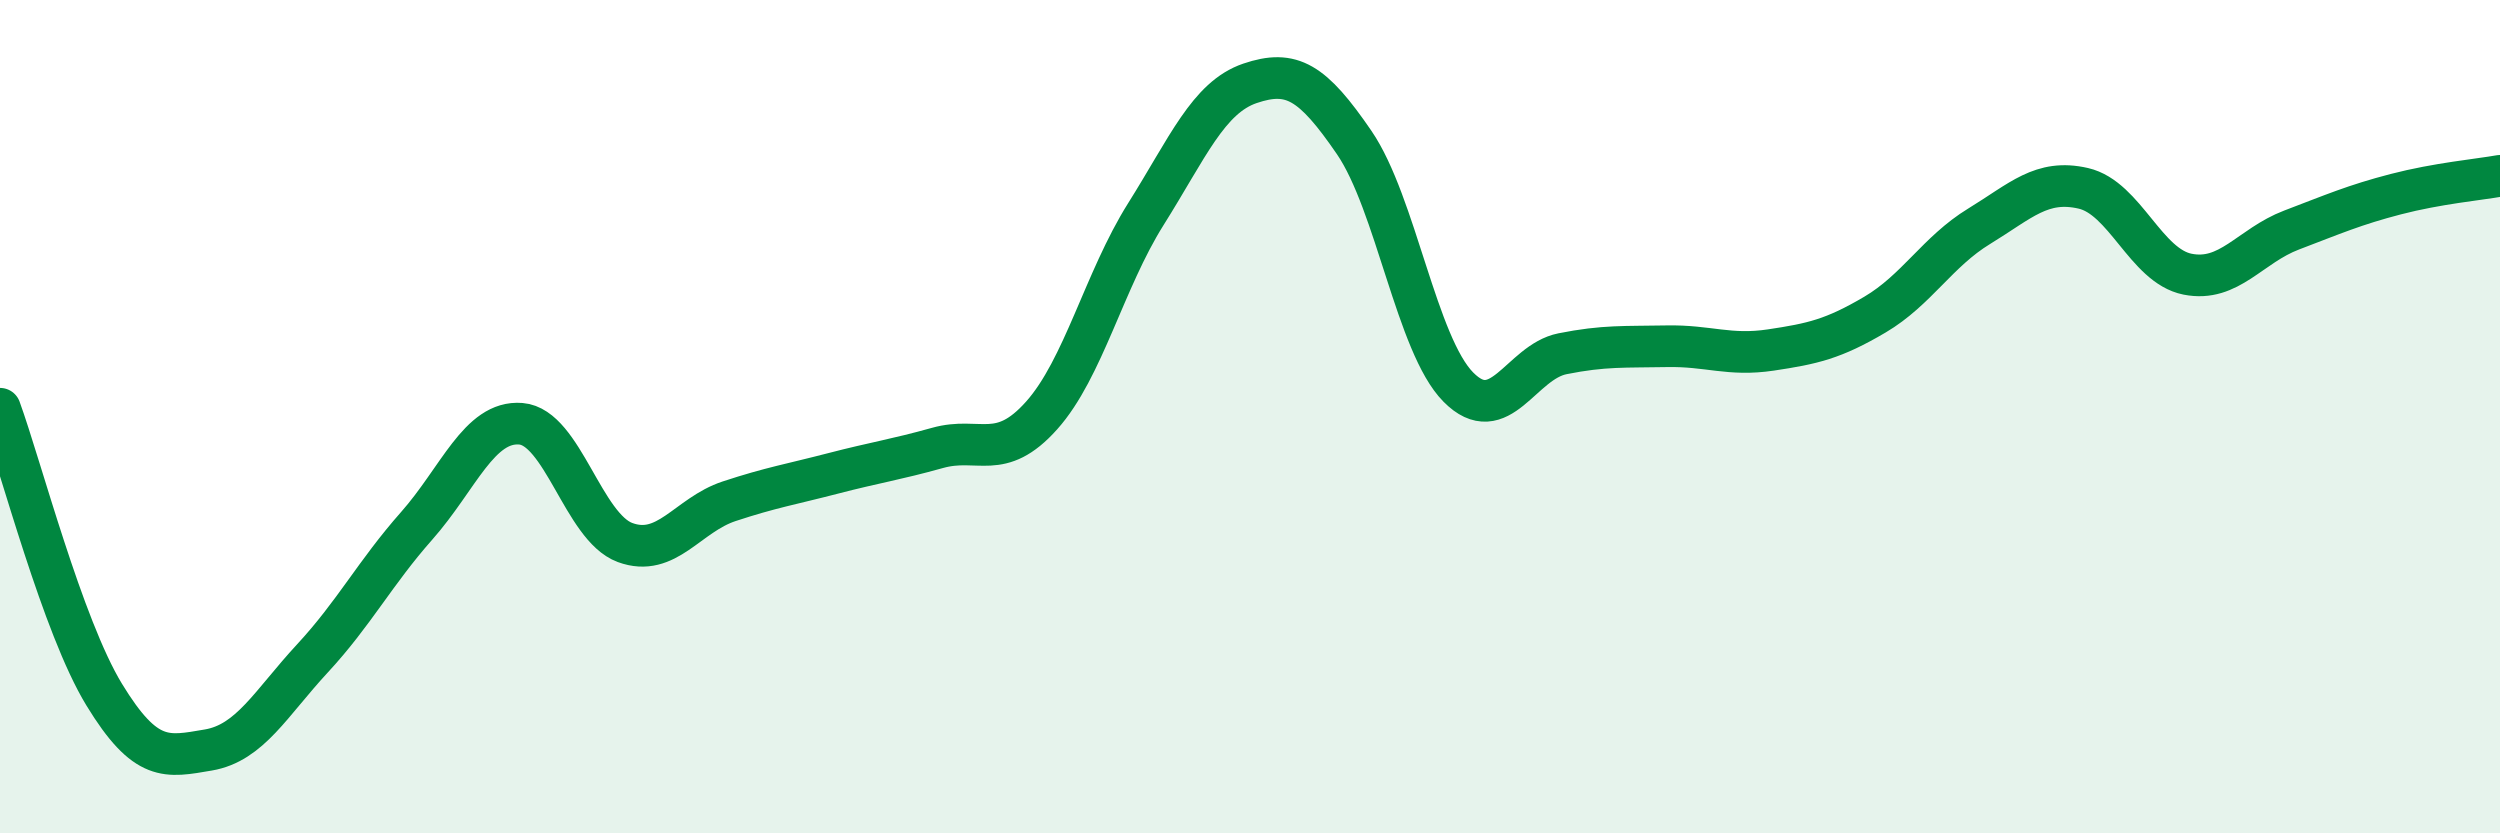
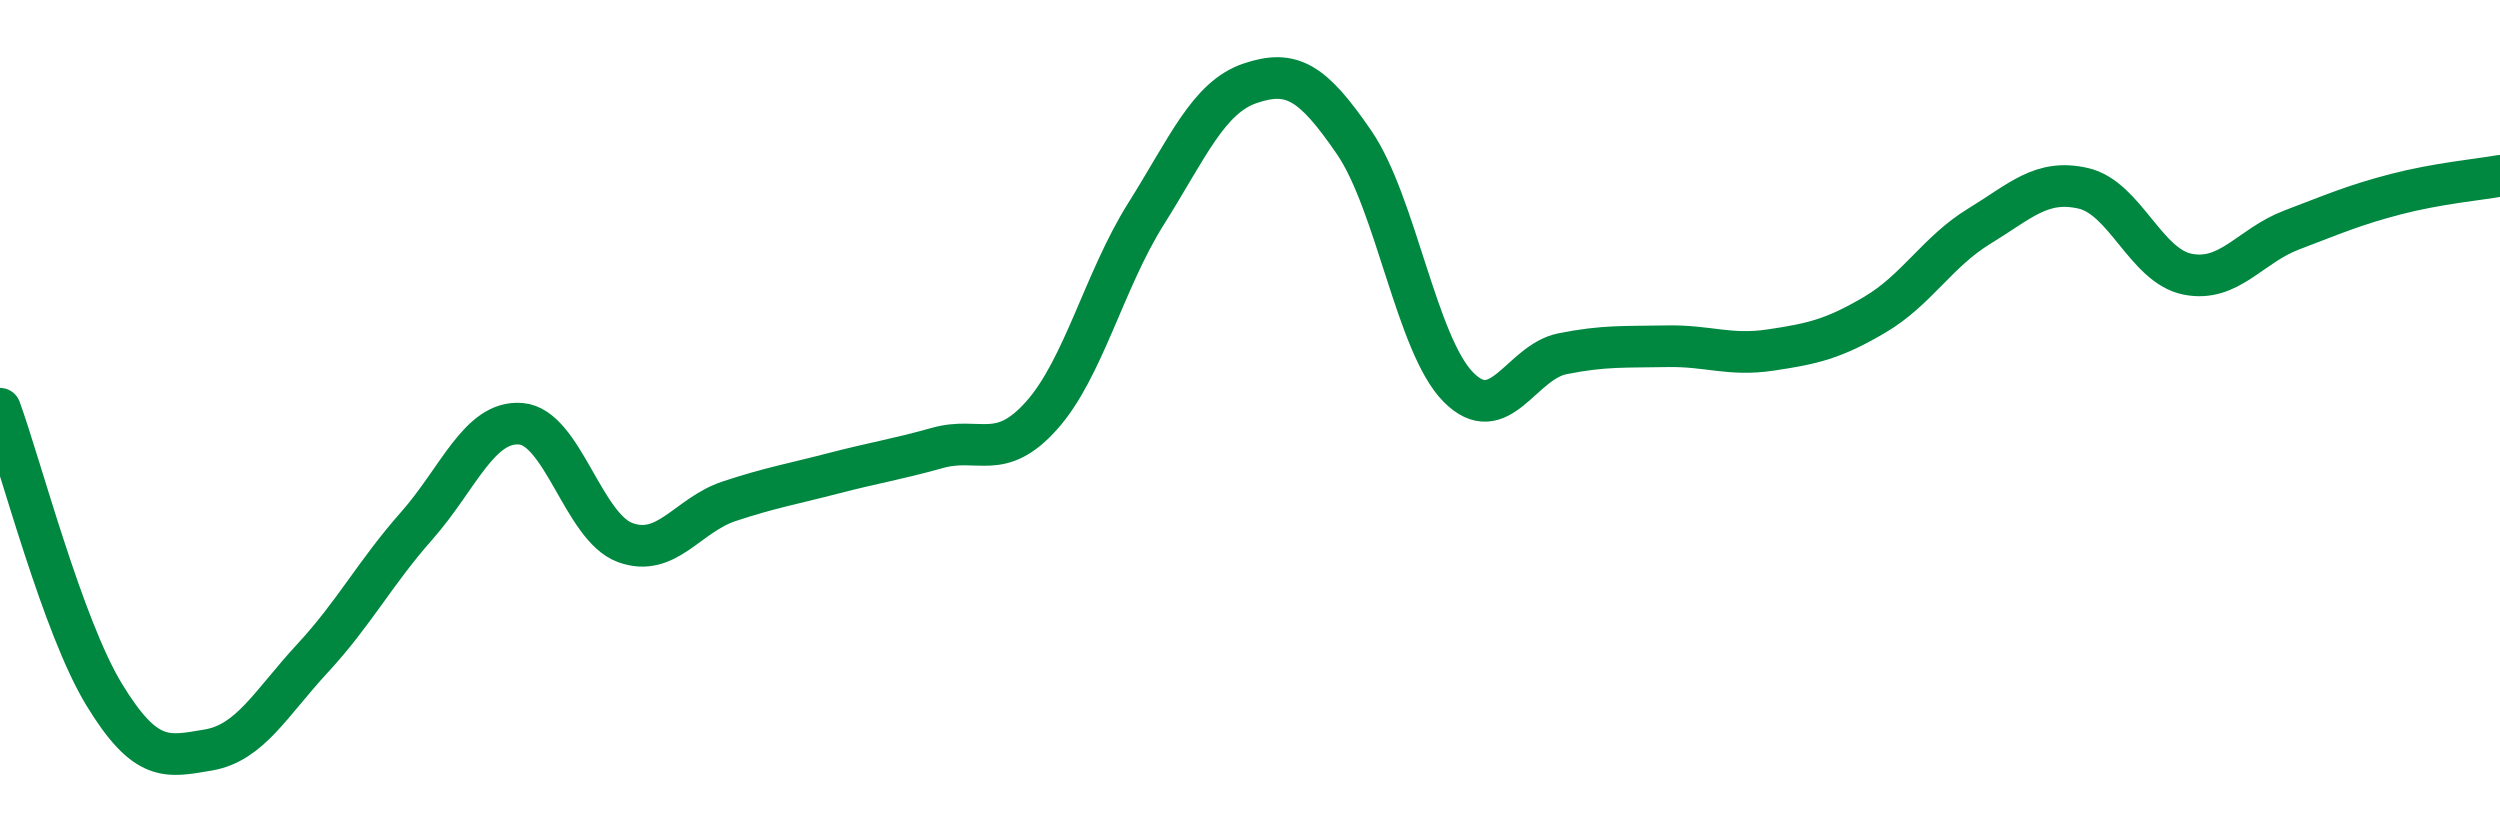
<svg xmlns="http://www.w3.org/2000/svg" width="60" height="20" viewBox="0 0 60 20">
-   <path d="M 0,9.81 C 0.5,11.18 1.5,15.03 2.5,16.67 C 3.5,18.31 4,18.17 5,18 C 6,17.83 6.5,16.88 7.5,15.8 C 8.5,14.72 9,13.75 10,12.62 C 11,11.49 11.5,10.09 12.5,10.17 C 13.5,10.25 14,12.65 15,13.02 C 16,13.39 16.5,12.36 17.5,12.03 C 18.5,11.7 19,11.62 20,11.36 C 21,11.1 21.5,11.03 22.5,10.75 C 23.5,10.47 24,11.09 25,9.97 C 26,8.85 26.5,6.73 27.5,5.14 C 28.5,3.55 29,2.34 30,2 C 31,1.66 31.5,1.96 32.5,3.42 C 33.5,4.88 34,8.28 35,9.29 C 36,10.3 36.5,8.69 37.5,8.49 C 38.5,8.29 39,8.33 40,8.31 C 41,8.29 41.5,8.55 42.5,8.4 C 43.5,8.25 44,8.14 45,7.55 C 46,6.96 46.5,6.04 47.5,5.43 C 48.5,4.82 49,4.29 50,4.52 C 51,4.75 51.5,6.38 52.5,6.58 C 53.5,6.78 54,5.9 55,5.52 C 56,5.14 56.5,4.92 57.5,4.66 C 58.5,4.4 59.5,4.31 60,4.22L60 20L0 20Z" fill="#008740" opacity="0.1" stroke-linecap="round" stroke-linejoin="round" />
  <path d="M 0,9.81 C 0.5,11.18 1.5,15.03 2.5,16.67 C 3.5,18.31 4,18.17 5,18 C 6,17.83 6.5,16.88 7.5,15.8 C 8.5,14.72 9,13.75 10,12.62 C 11,11.49 11.5,10.09 12.5,10.17 C 13.5,10.25 14,12.65 15,13.02 C 16,13.39 16.5,12.36 17.5,12.03 C 18.5,11.7 19,11.62 20,11.36 C 21,11.1 21.5,11.03 22.5,10.75 C 23.5,10.47 24,11.09 25,9.97 C 26,8.85 26.5,6.73 27.5,5.14 C 28.5,3.55 29,2.34 30,2 C 31,1.66 31.5,1.96 32.5,3.42 C 33.5,4.88 34,8.28 35,9.29 C 36,10.3 36.5,8.69 37.5,8.49 C 38.5,8.29 39,8.33 40,8.31 C 41,8.29 41.5,8.55 42.5,8.4 C 43.5,8.25 44,8.14 45,7.55 C 46,6.96 46.5,6.04 47.5,5.43 C 48.5,4.82 49,4.29 50,4.52 C 51,4.75 51.5,6.38 52.5,6.58 C 53.5,6.78 54,5.9 55,5.52 C 56,5.14 56.5,4.92 57.5,4.66 C 58.5,4.4 59.5,4.31 60,4.22" stroke="#008740" stroke-width="1" fill="none" stroke-linecap="round" stroke-linejoin="round" />
</svg>